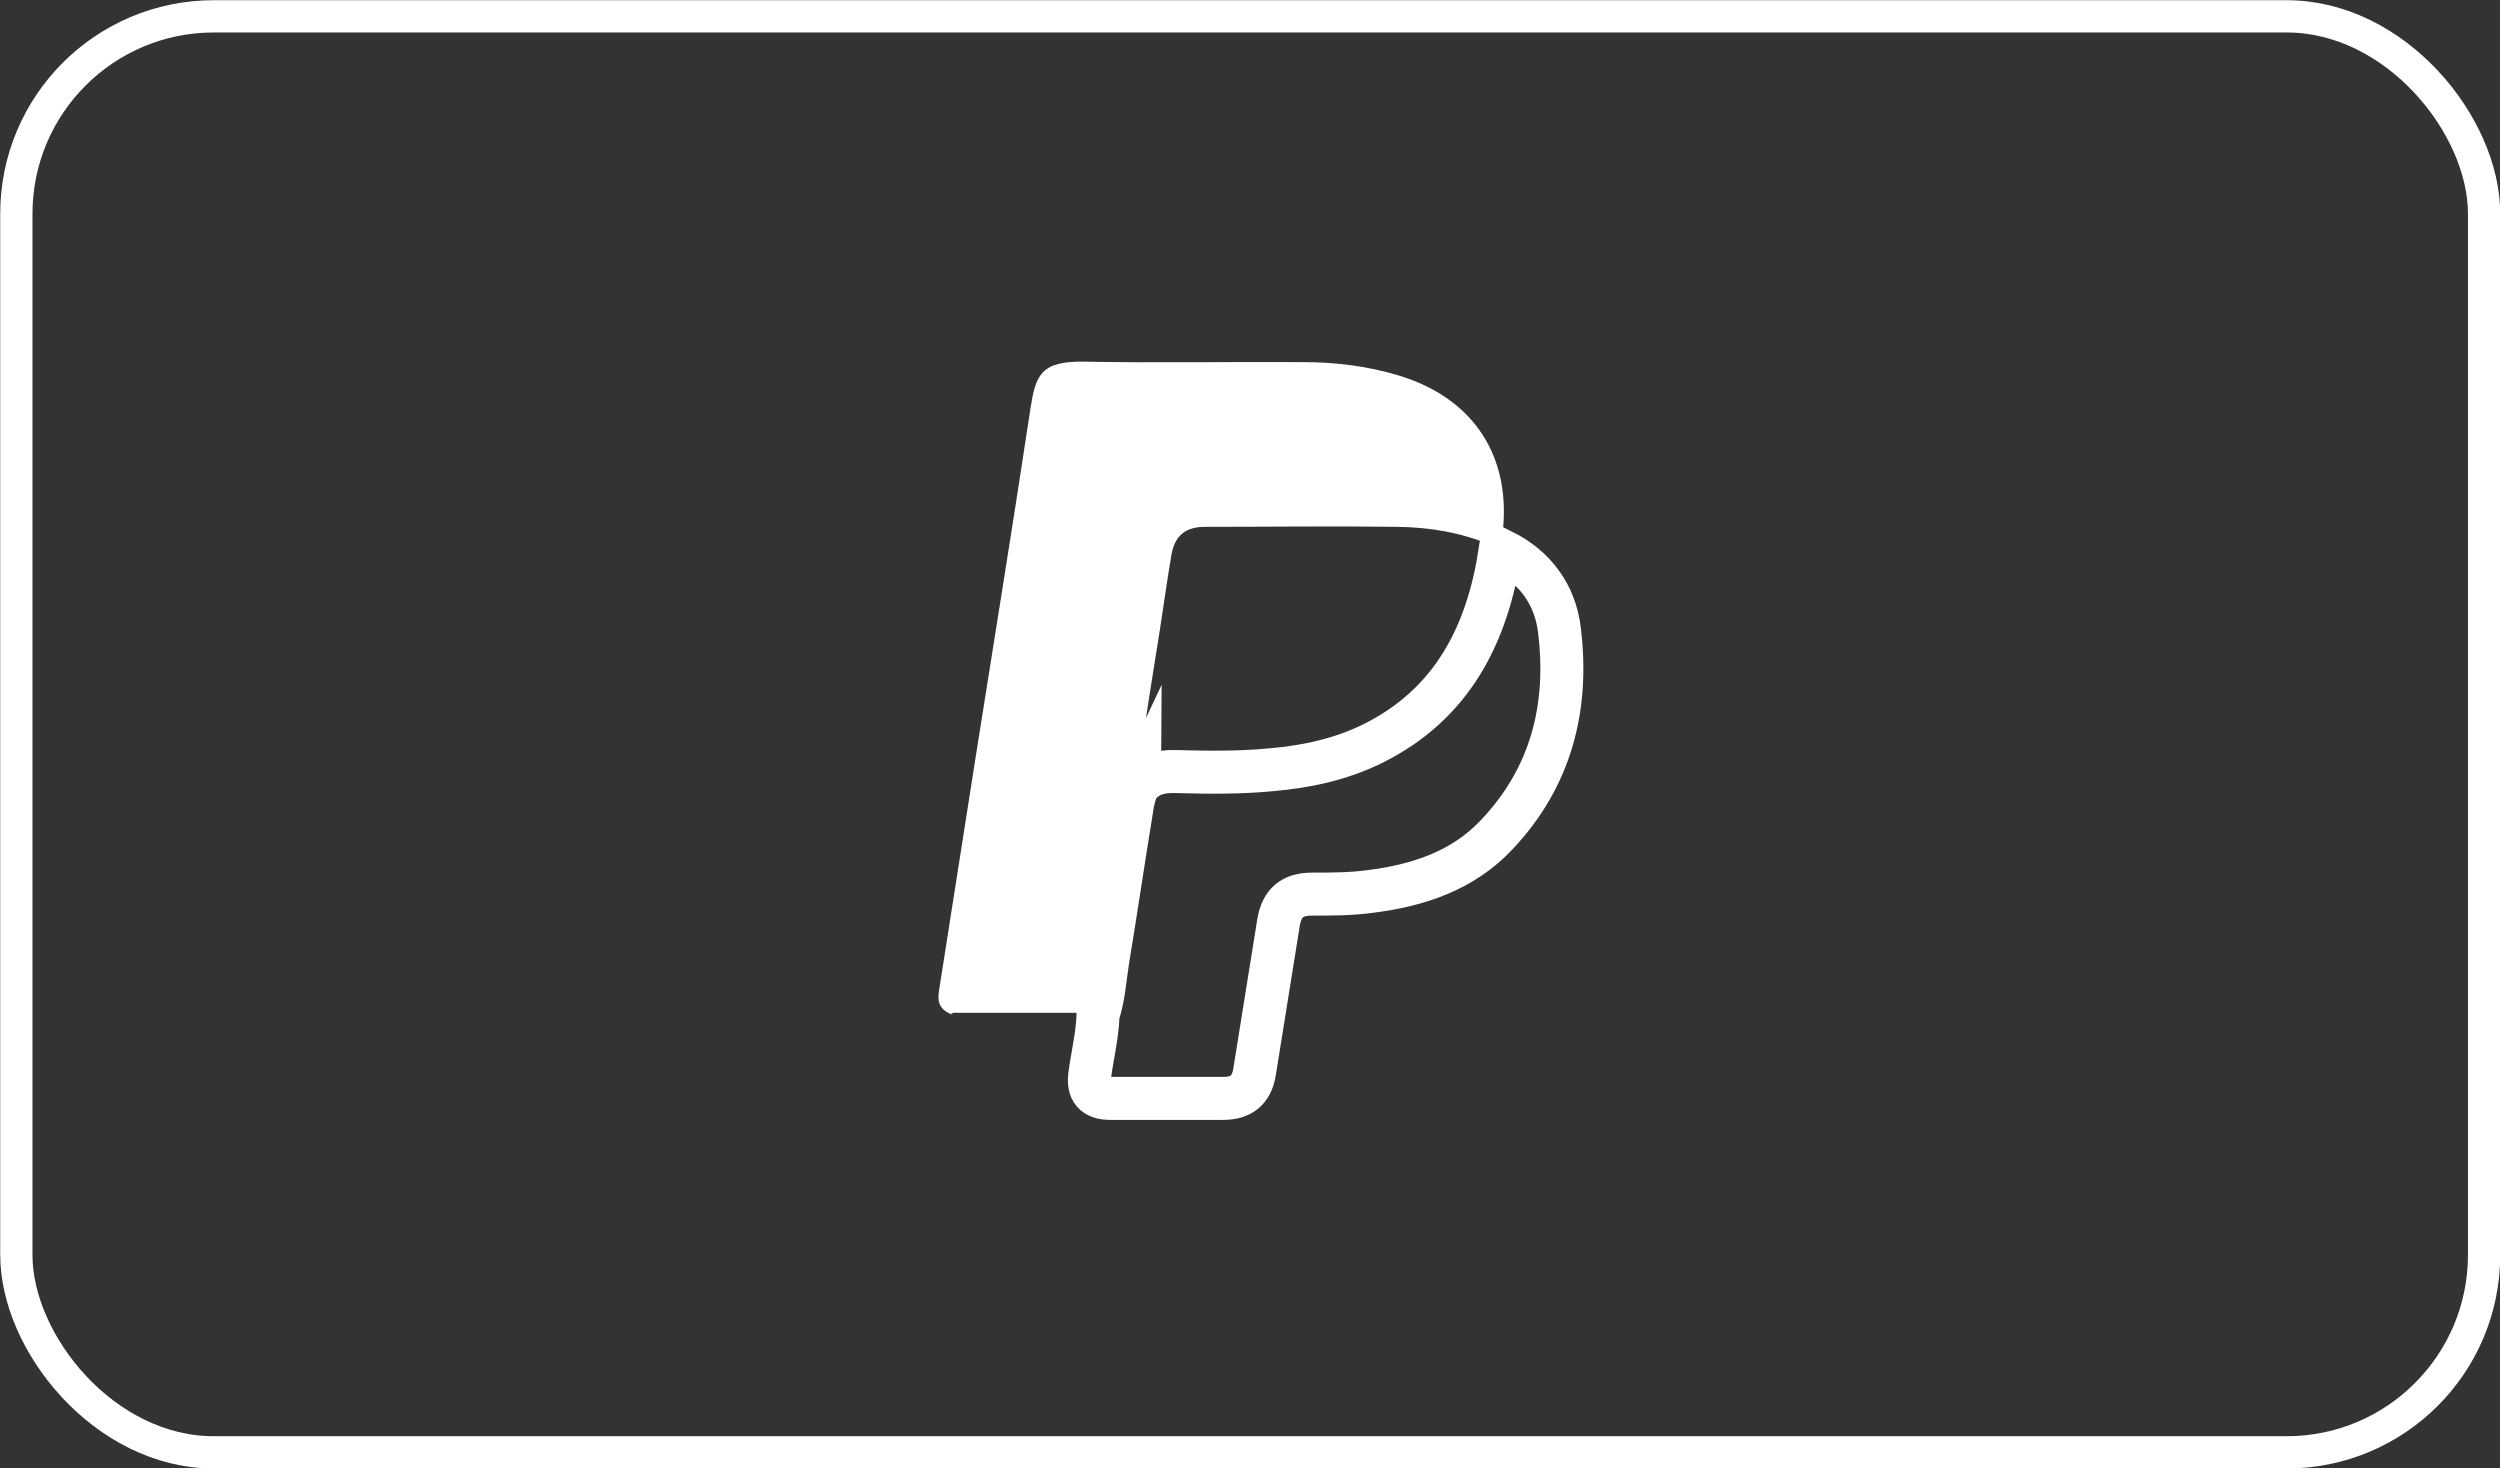
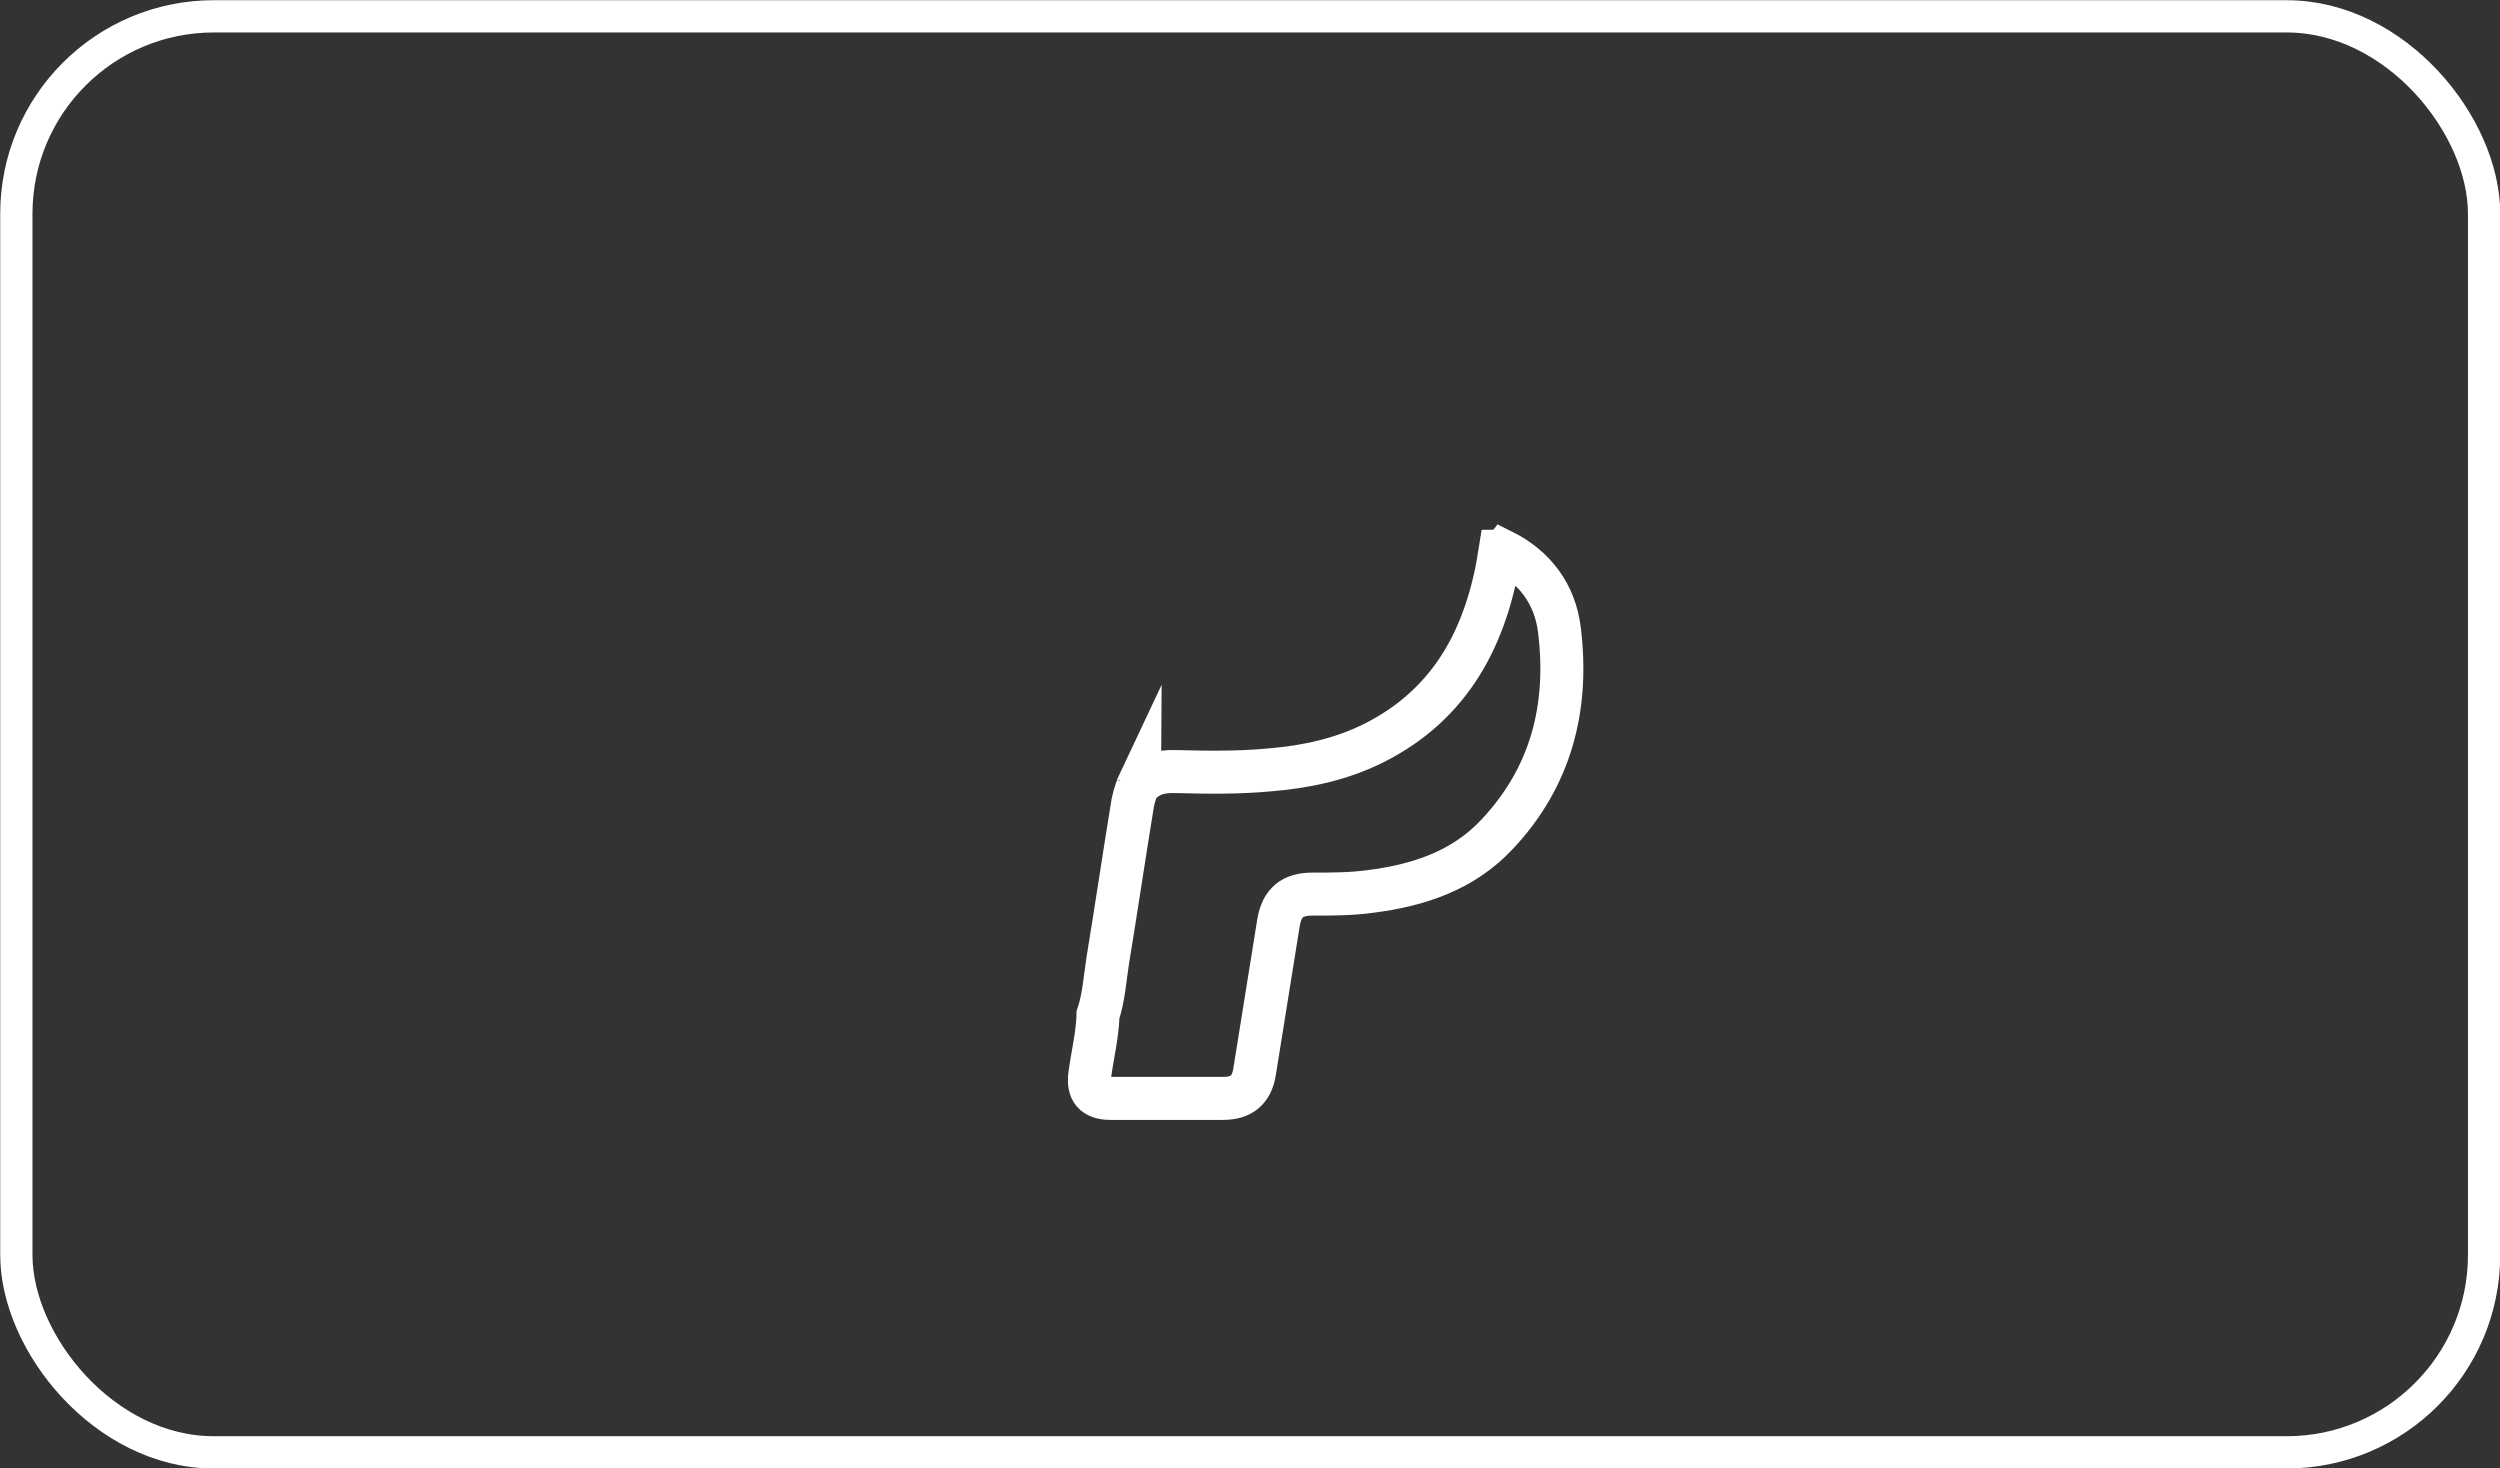
<svg xmlns="http://www.w3.org/2000/svg" id="Capa_2" viewBox="0 0 58.13 34.14">
  <rect x="0" y="0" width="58.13" height="34.14" fill="#333333" stroke="none" />
  <defs>
    <style>
      .cls-1 {
        fill: #fff;
      }

      .cls-2, .cls-3 {
        fill: none;
        stroke: #fff;
        stroke-miterlimit: 10;
      }

      .cls-3 {
        stroke-width: .75px;
      }
    </style>
  </defs>
  <g id="Capa_2-2" data-name="Capa_2">
    <g>
      <rect class="cls-3" x=".38" y=".38" width="57.38" height="33.39" rx="4.59" ry="4.59" />
      <g>
-         <path class="cls-1" d="M22.13,23.59c-.26-.11-.34-.26-.3-.53.29-1.87.59-3.74.88-5.61.42-2.65.85-5.3,1.25-7.95.12-.78.24-1.11,1.26-1.09,1.69.03,3.38,0,5.07.01.76,0,1.5.09,2.23.31,1.76.53,2.65,1.91,2.41,3.74-.01.11-.02.22-.03.33-.01,0-.03.01-.04.02-.04-.08-.11-.11-.18-.14-.7-.3-1.44-.42-2.19-.43-1.49-.02-2.98,0-4.47,0-.45,0-.7.2-.78.64-.1.58-.18,1.17-.27,1.75-.12.77-.25,1.54-.36,2.31-.06.46-.19.92-.2,1.39h0s-.02,0-.02,0c0,.01,0,.02,0,.03-.03.1-.06.19-.08.29-.19,1.22-.38,2.44-.58,3.66-.07.43-.09.87-.23,1.28-.05-.07-.13-.05-.2-.05-1,0-2,0-3,0-.07,0-.14-.02-.2.04Z" />
        <path class="cls-2" d="M25.53,23.6c.14-.42.16-.85.23-1.28.2-1.22.38-2.44.58-3.66.02-.1.05-.2.08-.29,0-.01.09-.19.09-.21,0,0-.08.17-.08.17.22-.31.52-.4.9-.39.74.02,1.47.03,2.21-.04.83-.07,1.63-.24,2.38-.61,1.85-.92,2.66-2.53,2.96-4.47.01,0,.03-.01.04-.02.77.38,1.24,1.02,1.34,1.85.22,1.79-.19,3.42-1.46,4.76-.79.84-1.83,1.18-2.95,1.32-.45.06-.89.06-1.34.06-.46,0-.7.2-.78.65-.19,1.16-.37,2.33-.56,3.49-.07.42-.31.61-.73.61-.87,0-1.74,0-2.62,0-.38,0-.53-.18-.48-.55.06-.45.17-.89.19-1.35,0-.01,0-.02,0-.03Z" />
      </g>
    </g>
  </g>
</svg>